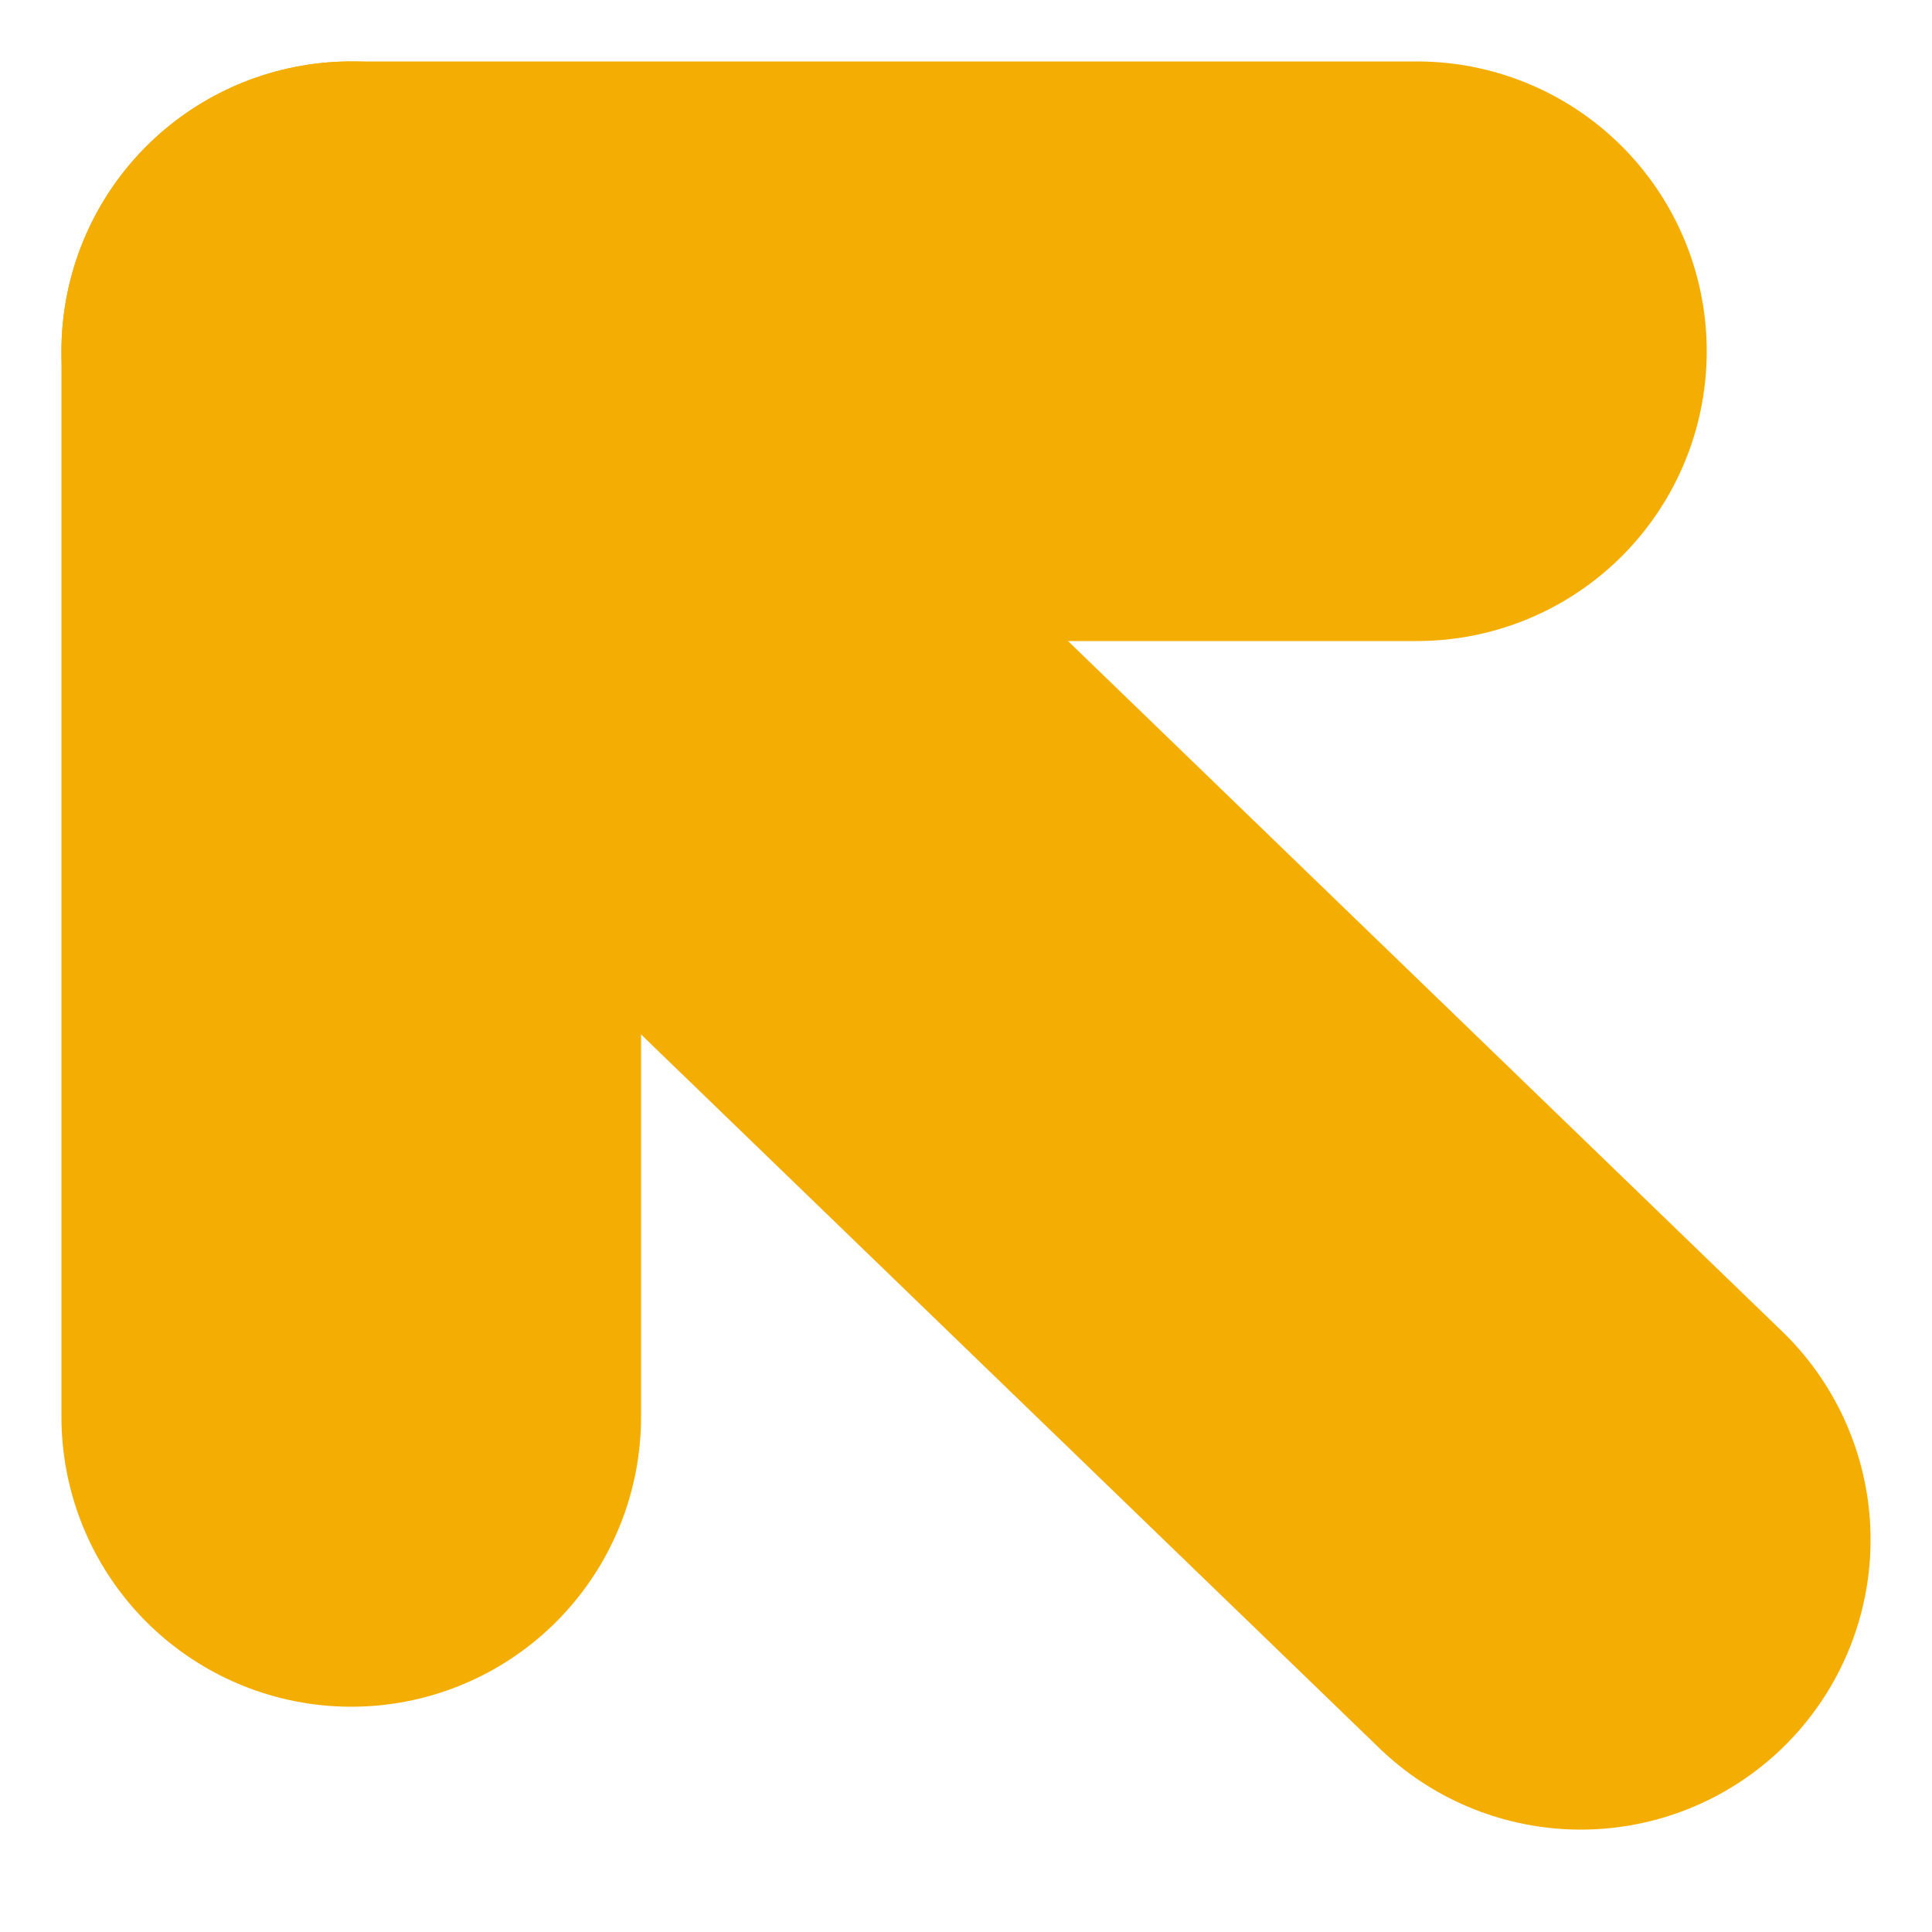
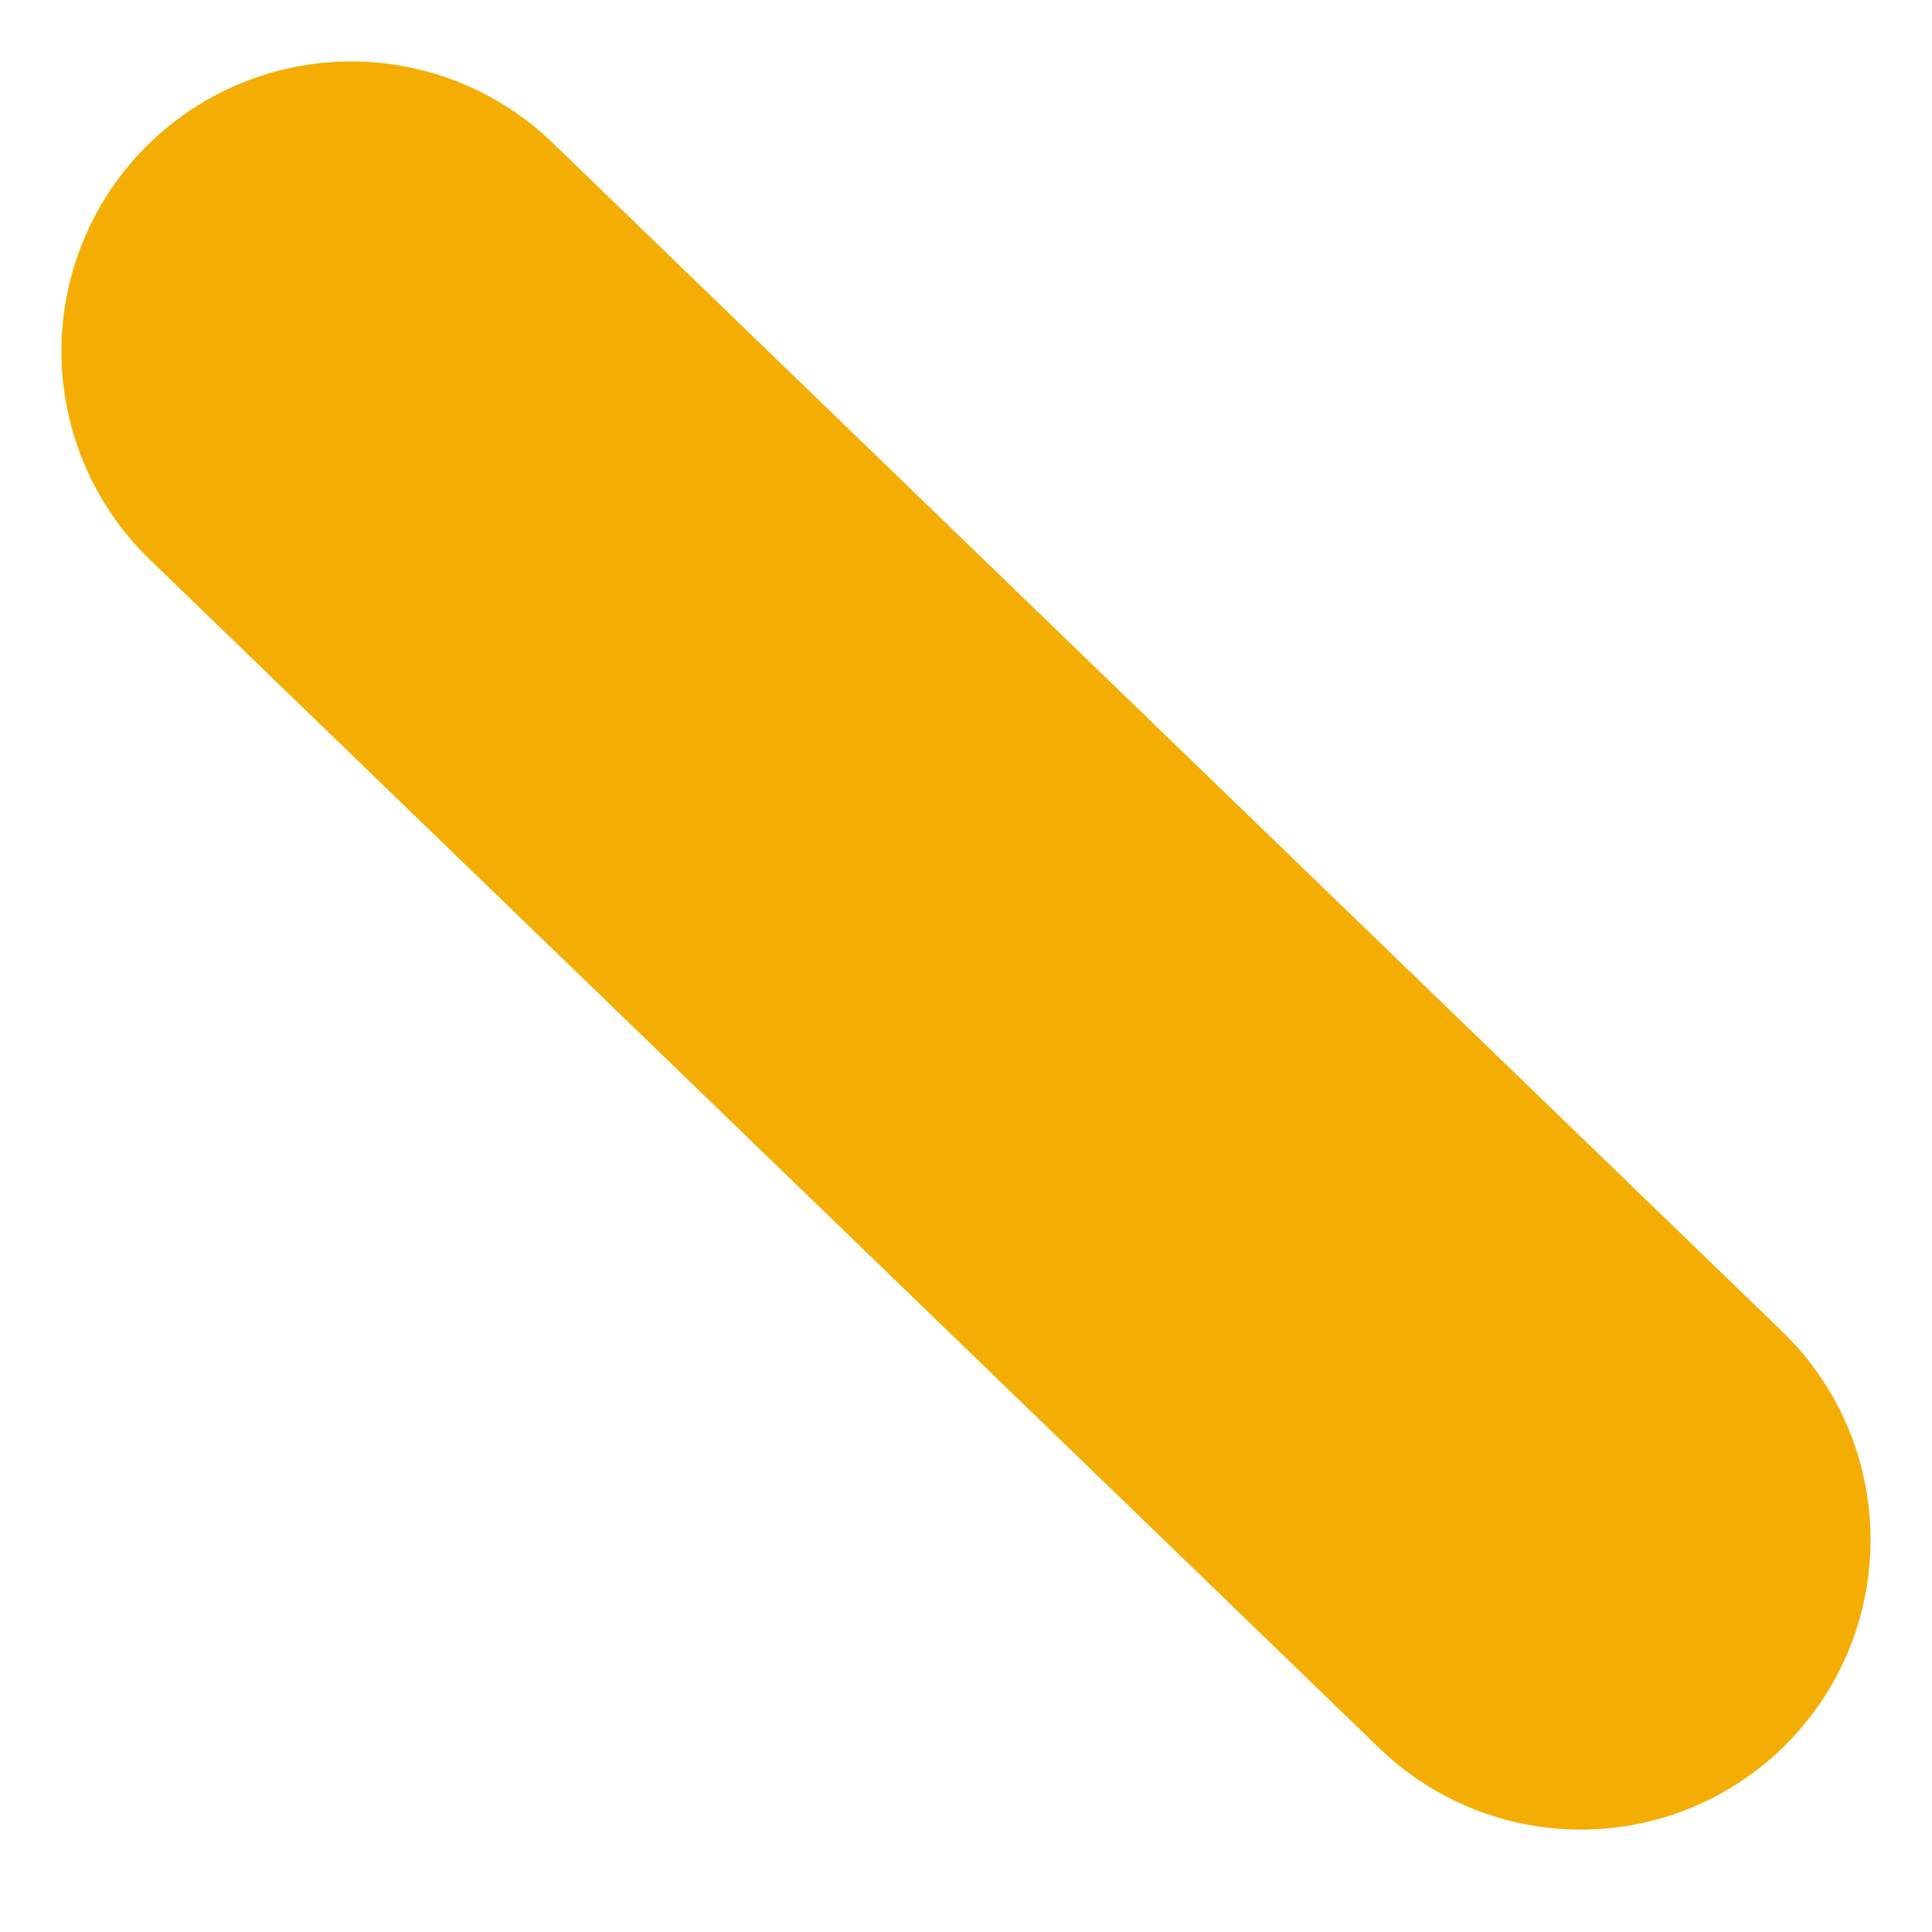
<svg xmlns="http://www.w3.org/2000/svg" width="5" height="5" viewBox="0 0 5 5" fill="none">
  <g id="Group">
-     <path id="Vector" d="M0.909 3.667V0.909H3.667" stroke="#F4AE03" stroke-width="1.5" stroke-miterlimit="10" stroke-linecap="round" stroke-linejoin="round" />
    <path id="Vector_2" d="M0.909 0.909L4.091 3.985" stroke="#F4AE03" stroke-width="1.5" stroke-miterlimit="10" stroke-linecap="round" stroke-linejoin="round" />
  </g>
</svg>